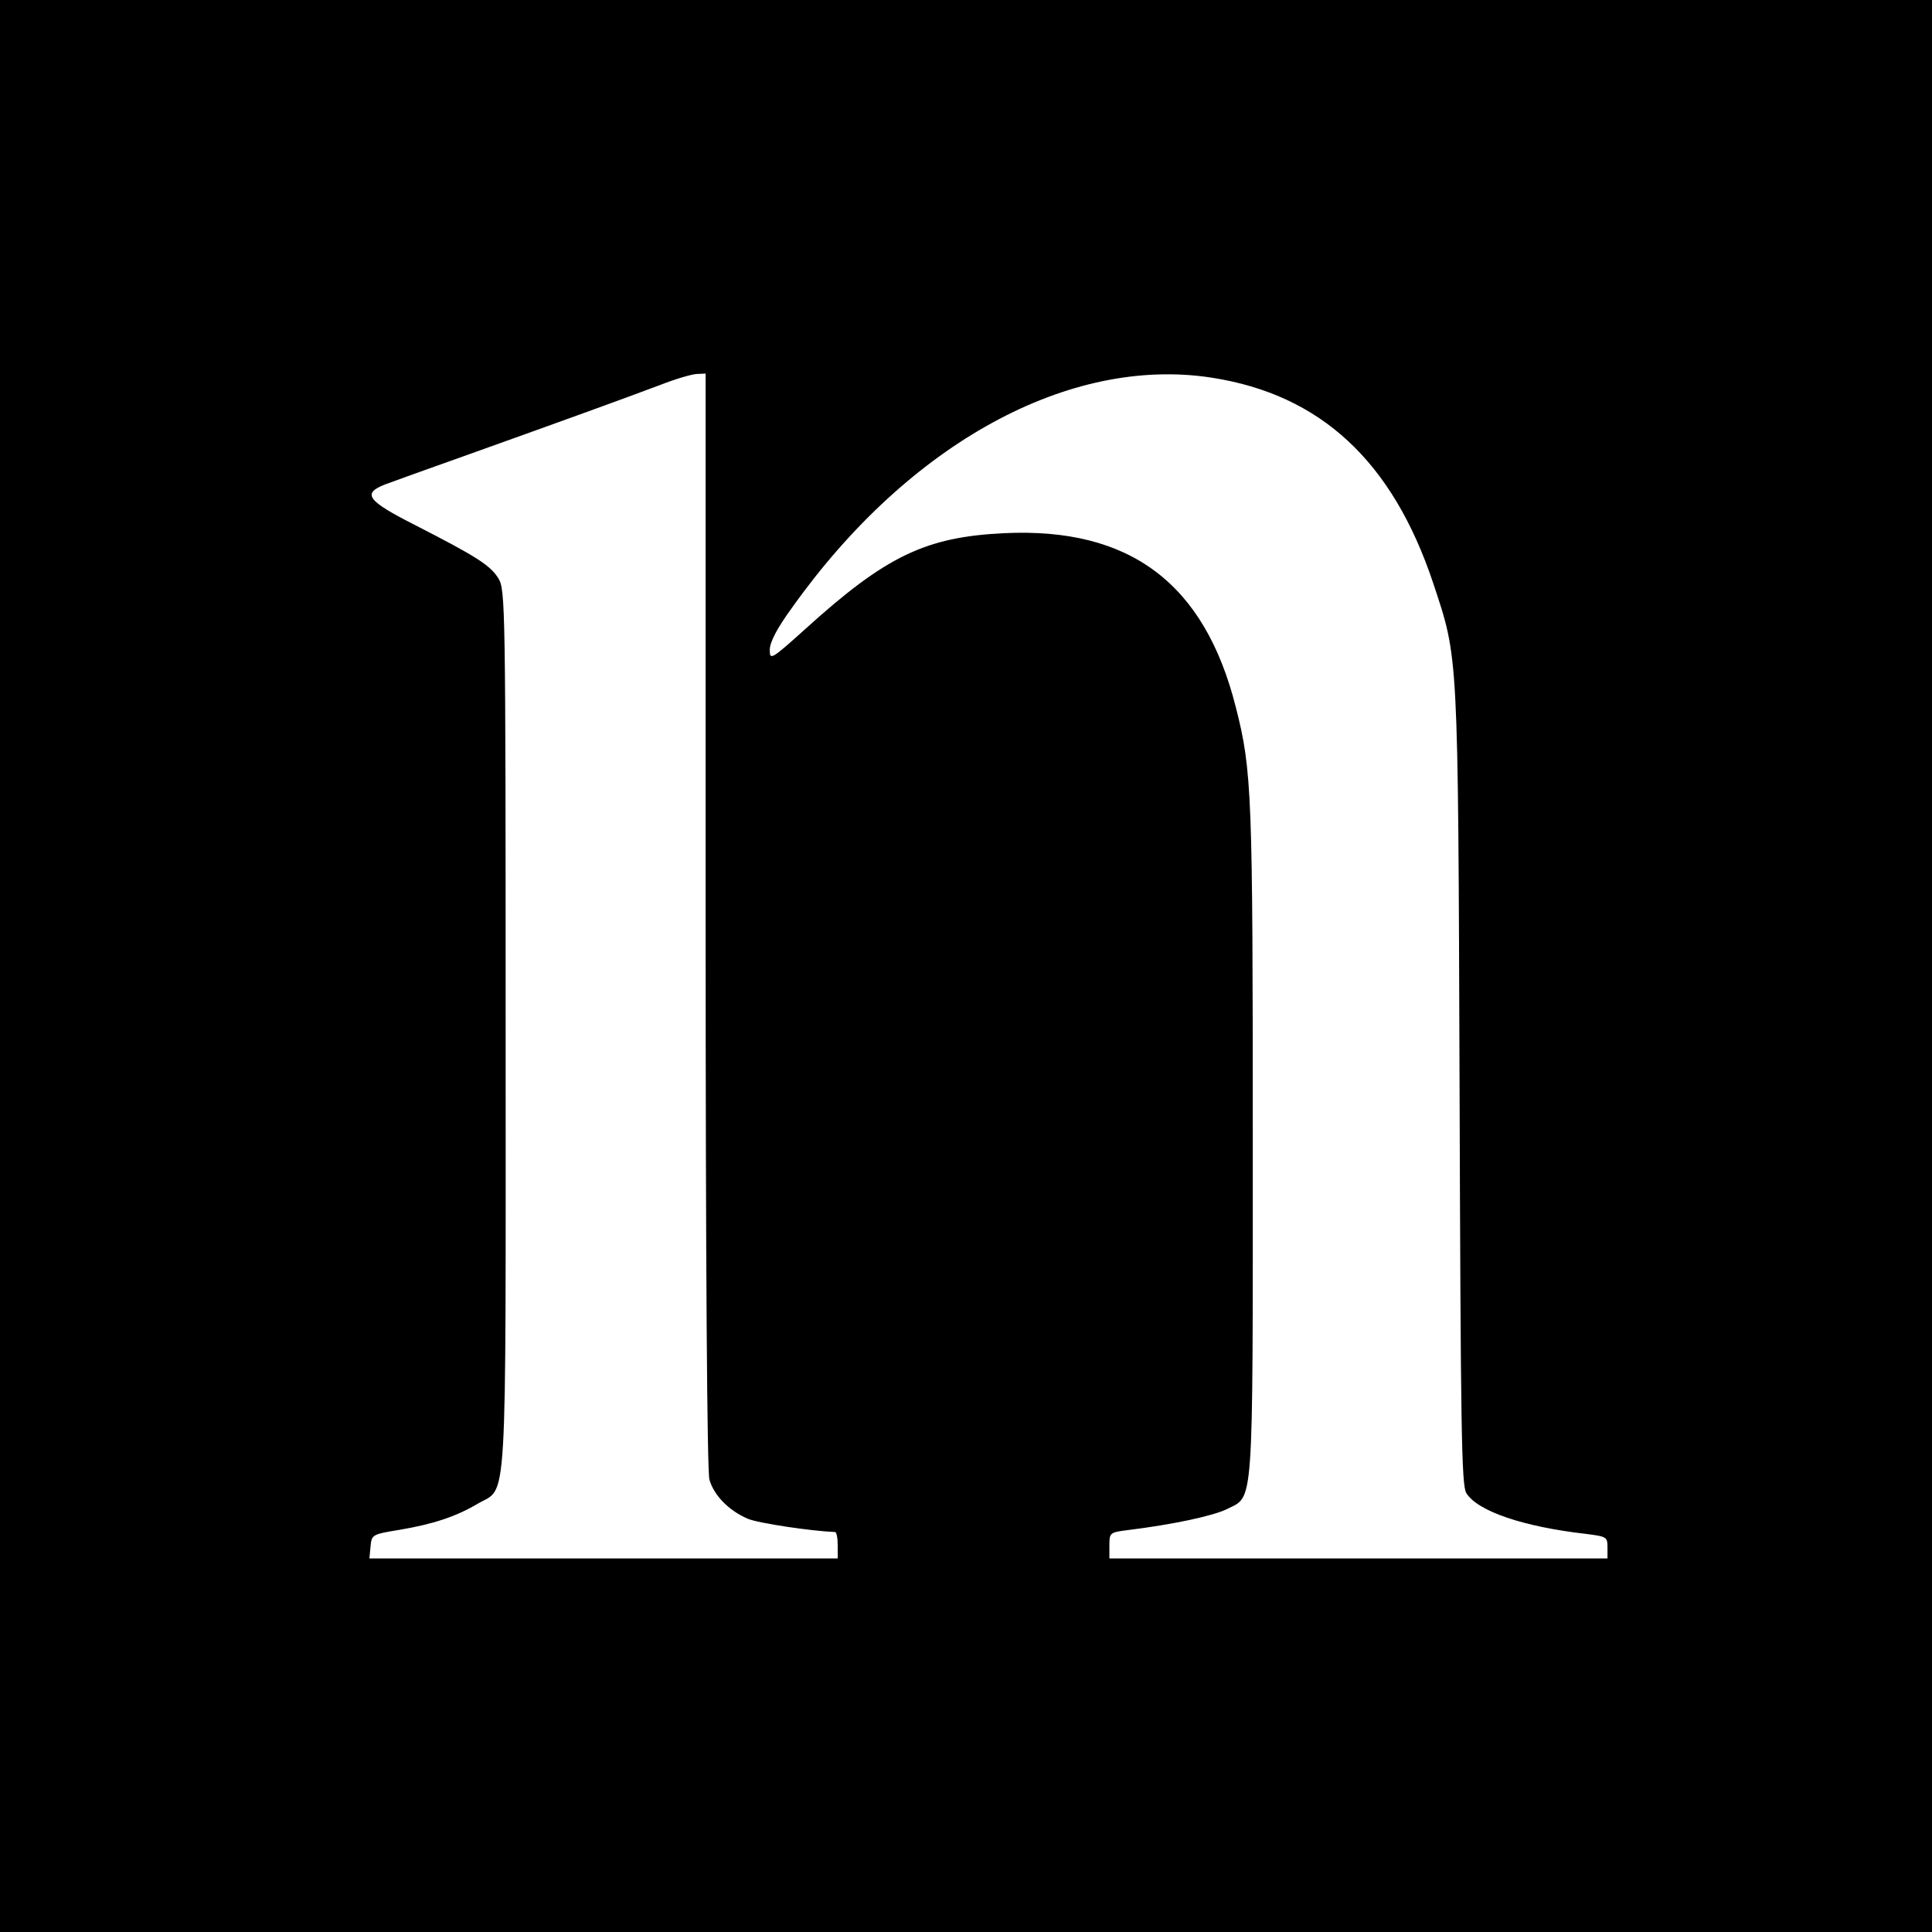
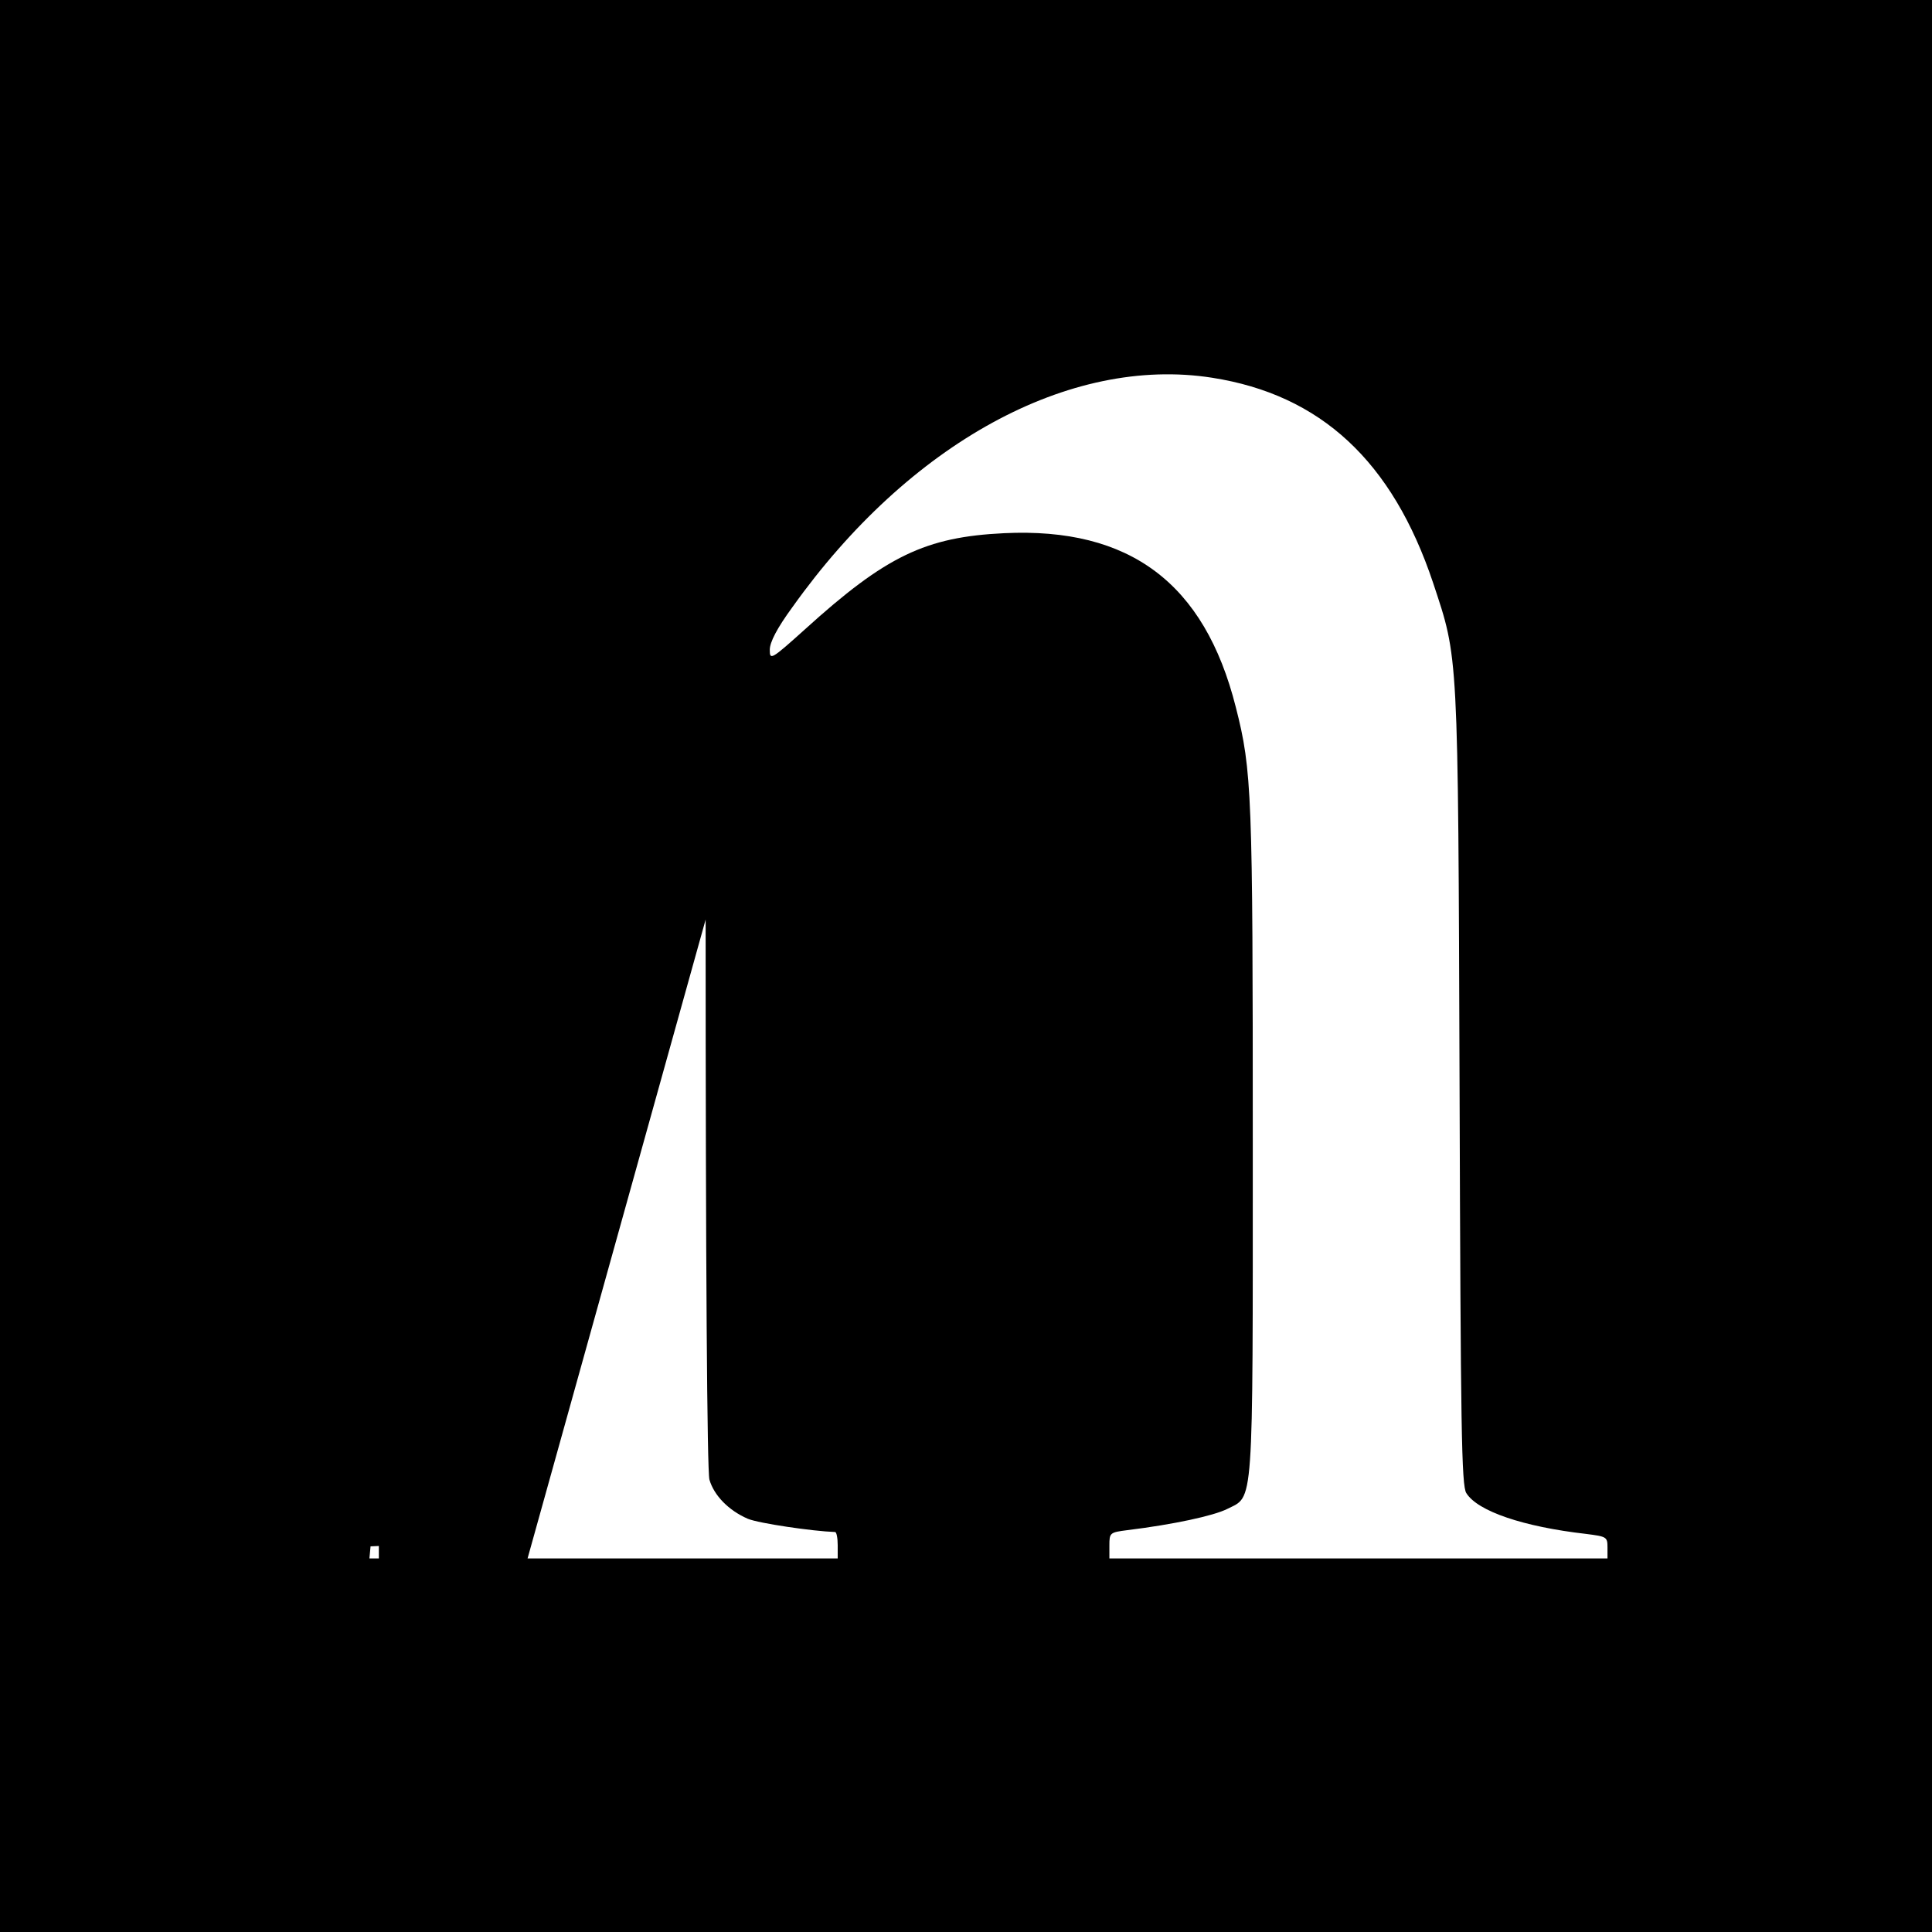
<svg xmlns="http://www.w3.org/2000/svg" version="1.0" width="512pt" height="512pt" viewBox="0 0 512 512" preserveAspectRatio="xMidYMid meet">
  <g transform="translate(0,512) scale(0.1,-0.1)" fill="#000000" stroke="none">
-     <path d="M0 2560 l0 -2560 2560 0 2560 0 0 2560 0 2560 -2560 0 -2560 0 0 -2560z m1870 123 c0 -923 4 -1461 10 -1484 12 -42 51 -82 102 -104 29 -12 172 -33 231 -35 4 0 7 -16 7 -35 l0 -35 -621 0 -620 0 3 32 c3 31 4 32 78 44 88 15 149 35 206 69 80 47 74 -49 74 1257 0 1132 -1 1164 -19 1195 -22 35 -56 57 -222 142 -126 64 -140 83 -79 107 19 7 118 43 220 79 249 89 420 151 510 185 41 16 85 29 98 29 l22 1 0 -1447z m1342 1436 c288 -45 478 -221 586 -544 67 -203 66 -169 70 -1335 3 -905 5 -1058 18 -1077 30 -48 151 -89 317 -108 55 -7 57 -8 57 -36 l0 -29 -660 0 -660 0 0 34 c0 34 1 35 48 41 122 15 228 38 264 56 71 36 68 -13 68 971 0 924 -2 986 -45 1154 -83 329 -281 477 -614 461 -208 -10 -313 -60 -528 -255 -90 -81 -93 -82 -93 -54 0 20 19 57 60 113 309 434 734 667 1112 608z" />
+     <path d="M0 2560 l0 -2560 2560 0 2560 0 0 2560 0 2560 -2560 0 -2560 0 0 -2560z m1870 123 c0 -923 4 -1461 10 -1484 12 -42 51 -82 102 -104 29 -12 172 -33 231 -35 4 0 7 -16 7 -35 l0 -35 -621 0 -620 0 3 32 l22 1 0 -1447z m1342 1436 c288 -45 478 -221 586 -544 67 -203 66 -169 70 -1335 3 -905 5 -1058 18 -1077 30 -48 151 -89 317 -108 55 -7 57 -8 57 -36 l0 -29 -660 0 -660 0 0 34 c0 34 1 35 48 41 122 15 228 38 264 56 71 36 68 -13 68 971 0 924 -2 986 -45 1154 -83 329 -281 477 -614 461 -208 -10 -313 -60 -528 -255 -90 -81 -93 -82 -93 -54 0 20 19 57 60 113 309 434 734 667 1112 608z" />
  </g>
</svg>